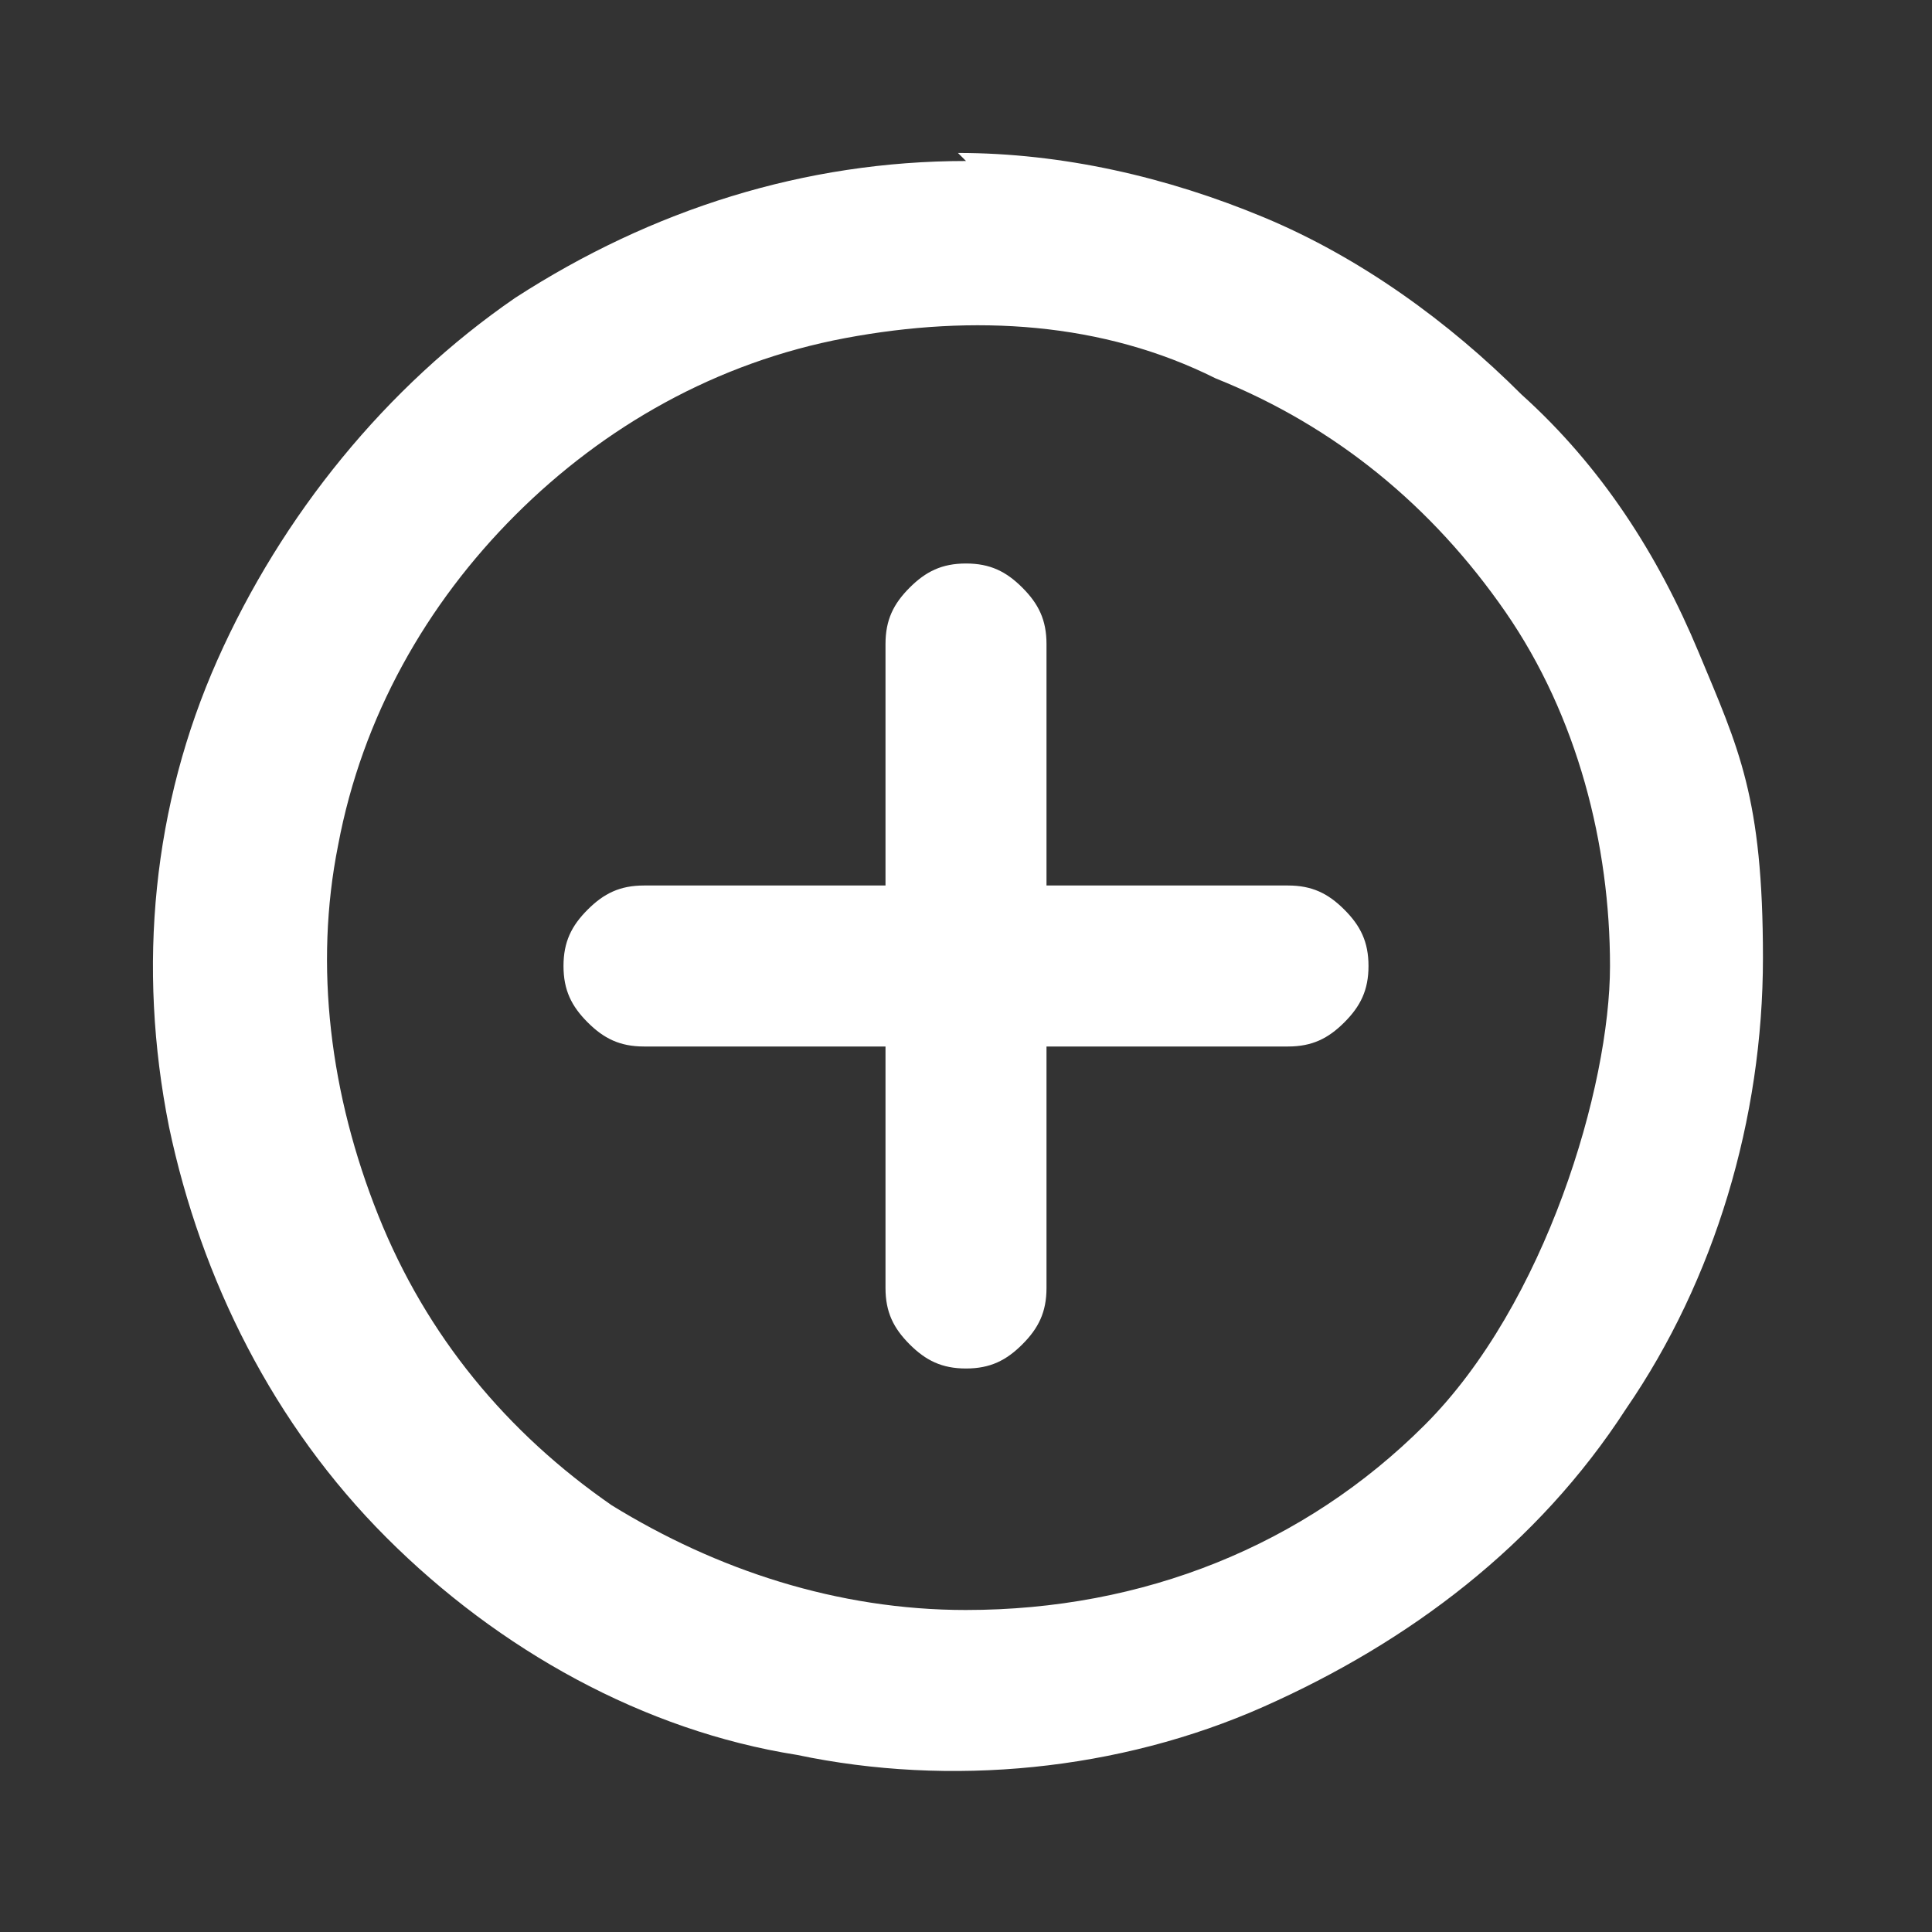
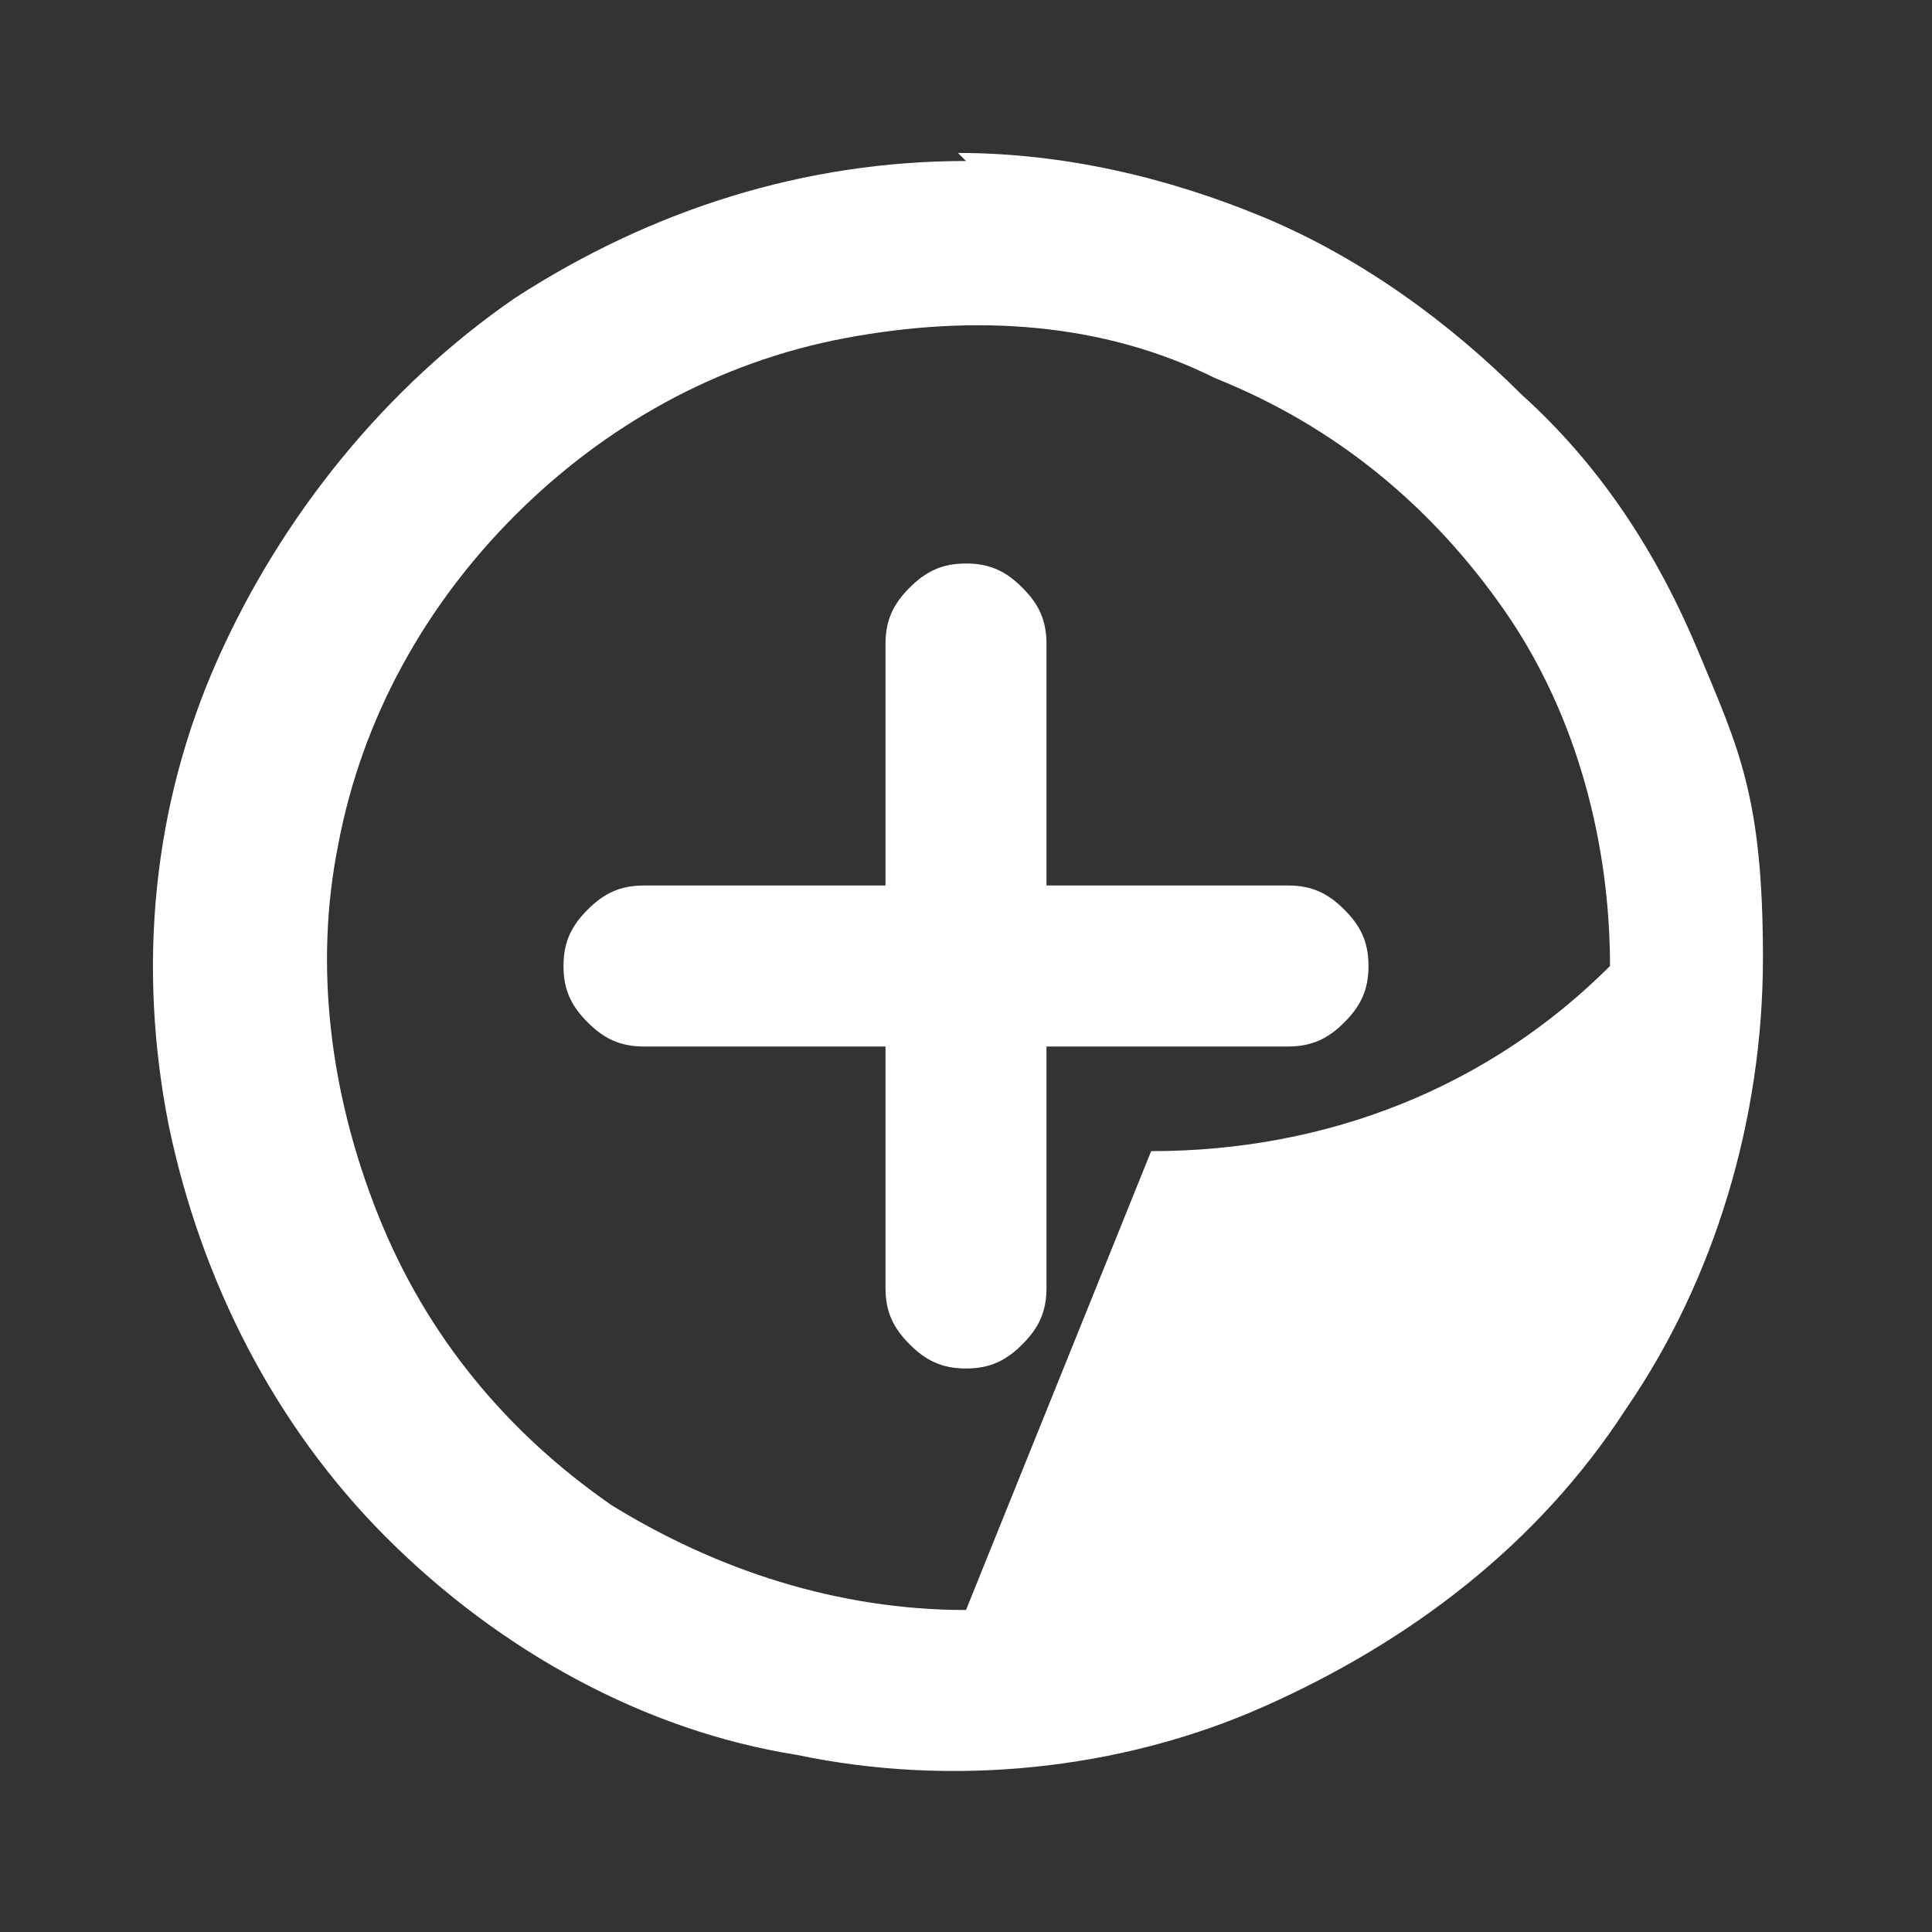
<svg xmlns="http://www.w3.org/2000/svg" id="Camada_1" version="1.1" viewBox="0 0 24 24">
  <rect x="0" y="0" width="24" height="24" fill="#333333" stroke="none" />
  <defs>
    <style>
      .st0 {
        fill: #fff;
      }
    </style>
  </defs>
-   <path class="st0" d="M12,2c-2,0-3.9.6-5.6,1.7-1.6,1.1-2.9,2.7-3.7,4.5-.8,1.8-1,3.8-.6,5.8.4,1.9,1.3,3.7,2.7,5.1,1.4,1.4,3.2,2.4,5.1,2.7,1.9.4,4,.2,5.8-.6,1.8-.8,3.4-2,4.5-3.7,1.1-1.6,1.7-3.6,1.7-5.6s-.3-2.6-.8-3.8c-.5-1.2-1.2-2.3-2.2-3.2-.9-.9-2-1.7-3.2-2.2-1.2-.5-2.5-.8-3.8-.8ZM12,20c-1.6,0-3.1-.5-4.4-1.3-1.3-.9-2.3-2.1-2.9-3.6-.6-1.5-.8-3.1-.5-4.6.3-1.6,1.1-3,2.2-4.1,1.1-1.1,2.5-1.9,4.1-2.2,1.6-.3,3.2-.2,4.6.5,1.5.6,2.7,1.6,3.6,2.9.9,1.3,1.3,2.9,1.3,4.4s-.8,4.2-2.3,5.7c-1.5,1.5-3.5,2.3-5.7,2.3ZM16,11h-3v-3c0-.3-.1-.5-.3-.7-.2-.2-.4-.3-.7-.3s-.5.1-.7.3c-.2.2-.3.4-.3.7v3h-3c-.3,0-.5.1-.7.3-.2.2-.3.4-.3.7s.1.5.3.7c.2.2.4.3.7.3h3v3c0,.3.1.5.3.7s.4.3.7.3.5-.1.7-.3.3-.4.3-.7v-3h3c.3,0,.5-.1.7-.3s.3-.4.3-.7-.1-.5-.3-.7-.4-.3-.7-.3Z" />
+   <path class="st0" d="M12,2c-2,0-3.9.6-5.6,1.7-1.6,1.1-2.9,2.7-3.7,4.5-.8,1.8-1,3.8-.6,5.8.4,1.9,1.3,3.7,2.7,5.1,1.4,1.4,3.2,2.4,5.1,2.7,1.9.4,4,.2,5.8-.6,1.8-.8,3.4-2,4.5-3.7,1.1-1.6,1.7-3.6,1.7-5.6s-.3-2.6-.8-3.8c-.5-1.2-1.2-2.3-2.2-3.2-.9-.9-2-1.7-3.2-2.2-1.2-.5-2.5-.8-3.8-.8ZM12,20c-1.6,0-3.1-.5-4.4-1.3-1.3-.9-2.3-2.1-2.9-3.6-.6-1.5-.8-3.1-.5-4.6.3-1.6,1.1-3,2.2-4.1,1.1-1.1,2.5-1.9,4.1-2.2,1.6-.3,3.2-.2,4.6.5,1.5.6,2.7,1.6,3.6,2.9.9,1.3,1.3,2.9,1.3,4.4c-1.5,1.5-3.5,2.3-5.7,2.3ZM16,11h-3v-3c0-.3-.1-.5-.3-.7-.2-.2-.4-.3-.7-.3s-.5.1-.7.3c-.2.2-.3.4-.3.7v3h-3c-.3,0-.5.1-.7.3-.2.2-.3.4-.3.7s.1.5.3.7c.2.2.4.3.7.3h3v3c0,.3.1.5.3.7s.4.3.7.3.5-.1.7-.3.3-.4.3-.7v-3h3c.3,0,.5-.1.7-.3s.3-.4.3-.7-.1-.5-.3-.7-.4-.3-.7-.3Z" />
</svg>